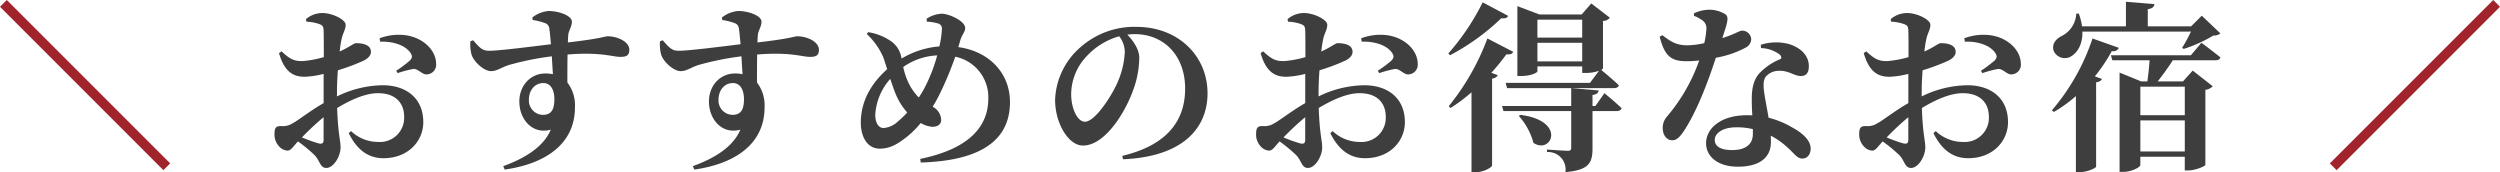
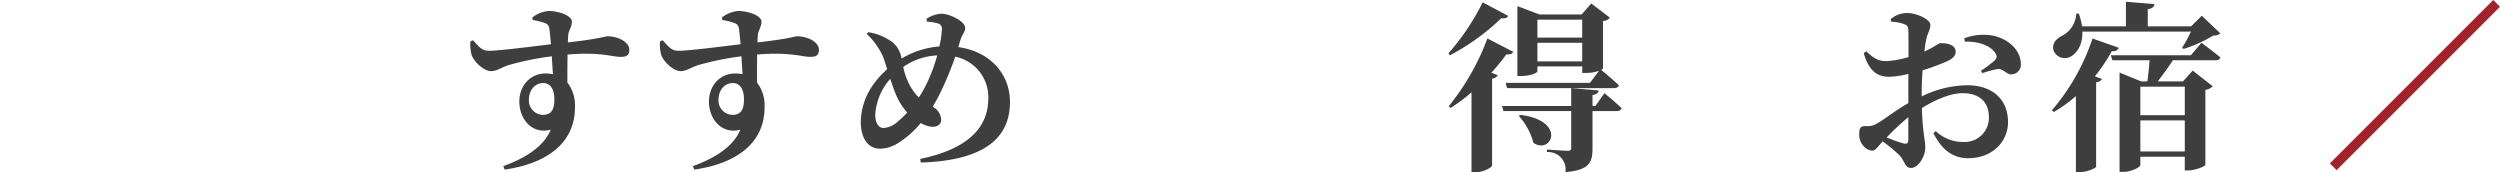
<svg xmlns="http://www.w3.org/2000/svg" width="581.475" height="40.071">
  <g data-name="グループ化 72">
    <g data-name="グループ化 71" fill="#3e3e3e">
-       <path data-name="パス 169" d="M78.373 22.427a24.659 24.659 0 0 1 10.628-2.6c5.545 0 9.452 3.067 9.452 8.57 0 4.41-3.487 8.4-9.284 8.4-3.864 0-6.343-2.352-8.065-5.839l.546-.462a9.192 9.192 0 0 0 6.385 2.521A5.623 5.623 0 0 0 94 27.136c0-2.857-1.68-5.461-6.091-5.461-2.982 0-6.427 1.6-9.494 3.444.21 6.133.8 7.519.8 9.158 0 2.1-1.638 4.789-3.318 4.789-1.47 0-1.47-1.722-2.773-3.025a34.745 34.745 0 0 0-3.822-3.151c-1.177 1.261-1.638 2.143-2.437 2.143a2.8 2.8 0 0 1-1.89-.924 3.967 3.967 0 0 1-1.134-2.815c0-1.638.336-1.974 1.6-1.974a4.027 4.027 0 0 0 2.521-.588c1.26-.63 4.326-3.067 7.309-4.747v-6.8a20.153 20.153 0 0 1-4.411.672c-2.6 0-4.705-1.092-5.965-5.5l.588-.42c1.975 1.848 2.94 2.311 4.915 2.269a24.292 24.292 0 0 0 4.915-.925c0-2.562 0-4.915-.042-5.965 0-1.26-.294-1.428-1.008-1.722a10.244 10.244 0 0 0-2.983-.546l-.126-.589a5.861 5.861 0 0 1 3.865-1.428c2.226 0 5.377 1.512 5.377 2.731 0 1.134-.63 1.89-.924 3.235a24.934 24.934 0 0 0-.463 2.982c2.227-1.008 3.235-1.891 3.739-1.933.588 0 3.445-.042 3.529 1.933.042.84-.588 1.554-1.639 2.1a47.687 47.687 0 0 1-6.049 2.269c-.126 1.638-.21 3.319-.21 4.789zm-3.108 4.831a61.069 61.069 0 0 0-5.041 4.705 34.721 34.721 0 0 0 3.865 1.386c.882.21 1.176-.084 1.176-.84zM88.287 8.901a12.626 12.626 0 0 1 6.007-.715c4.117.547 7.1 3.487 7.141 6.595a2.253 2.253 0 0 1-2.184 2.521c-1.05.084-1.974-1.344-3.108-1.26a24.775 24.775 0 0 0-3.655.966l-.336-.546a29.391 29.391 0 0 0 3.15-2.352c.547-.589.673-.967.253-1.681-1.3-2.1-4.579-2.857-7.142-2.731z" />
      <path data-name="パス 170" d="M123.817 4.071a7.033 7.033 0 0 1 3.781-1.513c2.395 0 5.419 1.093 5.419 2.479 0 1.134-.714 2.016-.84 3.024a17.223 17.223 0 0 0-.084 1.806c7.729-.881 8.569-1.428 9.241-1.428 2.227 0 5.041 1.218 5.041 3.151 0 1.428-.84 1.638-2.1 1.638-1.848 0-4.537-1.176-12.266-.546-.042 2.058-.042 4.411-.042 6.511a8.719 8.719 0 0 1 1.764 5.755c0 8.7-7.1 13.19-16.341 14.493l-.336-.8c5.125-1.849 9.41-4.537 11.048-8.486-4.2 1.176-7.309-2.31-7.309-6.553 0-3.7 2.6-6.511 6.049-6.511a7.866 7.866 0 0 1 1.764.168 203.45 203.45 0 0 1-.252-4.159 67.021 67.021 0 0 0-9.83 1.974c-1.974.589-2.856 1.471-4.326 1.471-1.638 0-4.075-2.226-4.537-3.907a9.232 9.232 0 0 1-.252-3.025l.63-.251c1.512 1.722 2.142 2.436 3.612 2.436 1.807.084 9.746-.924 14.493-1.512-.126-1.428-.252-2.773-.378-3.613a1.441 1.441 0 0 0-1.008-1.3 14.068 14.068 0 0 0-2.857-.715zm5.125 18.987c0-2.058-.8-3.739-2.562-3.739-1.975 0-3.361 1.639-3.361 3.865a3.334 3.334 0 0 0 3.235 3.529c1.974 0 2.688-1.219 2.688-3.655z" />
      <path data-name="パス 171" d="M167.917 4.071a7.033 7.033 0 0 1 3.781-1.513c2.4 0 5.419 1.093 5.419 2.479 0 1.134-.714 2.016-.84 3.024a17.223 17.223 0 0 0-.084 1.806c7.729-.881 8.569-1.428 9.242-1.428 2.226 0 5.041 1.218 5.041 3.151 0 1.428-.841 1.638-2.1 1.638-1.848 0-4.537-1.176-12.266-.546-.042 2.058-.042 4.411-.042 6.511a8.719 8.719 0 0 1 1.764 5.755c0 8.7-7.1 13.19-16.341 14.493l-.336-.8c5.125-1.849 9.41-4.537 11.048-8.486-4.2 1.176-7.309-2.31-7.309-6.553 0-3.7 2.6-6.511 6.049-6.511a7.865 7.865 0 0 1 1.764.168 203.45 203.45 0 0 1-.252-4.159 67.05 67.05 0 0 0-9.83 1.974c-1.974.589-2.856 1.471-4.326 1.471-1.638 0-4.075-2.226-4.537-3.907a9.232 9.232 0 0 1-.252-3.025l.63-.251c1.512 1.722 2.142 2.436 3.612 2.436 1.807.084 9.746-.924 14.493-1.512-.126-1.428-.252-2.773-.378-3.613a1.441 1.441 0 0 0-1.008-1.3 14.068 14.068 0 0 0-2.857-.715zm5.125 18.987c0-2.058-.8-3.739-2.562-3.739-1.975 0-3.361 1.639-3.361 3.865a3.334 3.334 0 0 0 3.235 3.529c1.974 0 2.688-1.219 2.688-3.655z" />
      <path data-name="パス 172" d="M222.897 10.96c7.351 1.008 12.014 6.217 12.014 12.77 0 7.94-5.377 13.611-20.752 14.072l-.126-.84c12.224-2.52 15.837-8.149 15.837-14.072a9.606 9.606 0 0 0-7.687-9.7 76.354 76.354 0 0 1-3.445 8.318 35.508 35.508 0 0 1-1.806 3.318 3.564 3.564 0 0 1 1.974 3.067c0 1.05-.84 1.6-2.058 1.6a6.156 6.156 0 0 1-2.689-.882 22.163 22.163 0 0 1-3.15 3.151c-1.68 1.3-3.613 2.814-6.386 2.814-3.066 0-4.41-3.025-4.41-6.007 0-6.217 3.7-10.292 6.133-12.476-.336-1.051-.63-2.017-.924-2.815a16.352 16.352 0 0 0-3.823-5.377l.336-.42a12.641 12.641 0 0 1 4.915 1.849 5.832 5.832 0 0 1 2.647 3.4c.084.294.125.588.209.882a20.248 20.248 0 0 1 8.78-2.814 21.871 21.871 0 0 0 .588-3.949 1.233 1.233 0 0 0-1.05-1.428 9.893 9.893 0 0 0-2.437-.378l-.084-.672a6.773 6.773 0 0 1 3.571-1.177c1.638 0 5.419 1.681 5.419 3.319 0 .924-.714 1.47-1.134 2.857zm-11.888 15.206a14.894 14.894 0 0 1-2.6-4.116c-.462-1.05-.882-2.352-1.344-3.7a13.763 13.763 0 0 0-3.487 8.276c0 2.1.841 3.15 1.933 3.15a5.5 5.5 0 0 0 3.36-1.554 19.183 19.183 0 0 0 2.138-2.056zm-.925-10.585a15.644 15.644 0 0 0 1.513 4.242 12.564 12.564 0 0 0 2.1 2.857 22.246 22.246 0 0 0 1.428-2.4 37.974 37.974 0 0 0 2.857-7.393 14.854 14.854 0 0 0-7.897 2.694z" />
-       <path data-name="パス 173" d="M261.032 36.248c10.628-2.52 14.618-8.359 14.618-15.627 0-7.729-4.957-12.686-11.762-12.686a11.312 11.312 0 0 0-1.68.126c1.26 1.3 2.772 3.361 2.772 5.335a22.168 22.168 0 0 1-1.386 7.478c-1.89 5.334-6.595 12.98-11.72 12.98-3.36 0-6.469-5.167-6.469-10.628a16.978 16.978 0 0 1 6.175-12.476 18.866 18.866 0 0 1 12.77-4.5c9.662 0 16.509 6.721 16.509 15.459 0 7.939-5.545 14.744-19.659 15.333zm-.714-27.809a16.262 16.262 0 0 0-7.394 4.453 12.961 12.961 0 0 0-3.781 8.99c0 3.318 1.429 6.427 3.193 6.427 2.352 0 6.049-5.8 7.393-8.7a20.213 20.213 0 0 0 1.891-7.562 6.189 6.189 0 0 0-1.302-3.608z" />
-       <path data-name="パス 174" d="M306.685 22.427a24.658 24.658 0 0 1 10.628-2.6c5.545 0 9.452 3.067 9.452 8.57 0 4.41-3.487 8.4-9.284 8.4-3.864 0-6.343-2.352-8.065-5.839l.546-.462a9.193 9.193 0 0 0 6.385 2.521 5.623 5.623 0 0 0 5.965-5.881c0-2.857-1.68-5.461-6.091-5.461-2.982 0-6.427 1.6-9.494 3.444.21 6.133.8 7.519.8 9.158 0 2.1-1.638 4.789-3.318 4.789-1.47 0-1.47-1.722-2.772-3.025a34.848 34.848 0 0 0-3.823-3.151c-1.177 1.261-1.638 2.143-2.437 2.143a2.8 2.8 0 0 1-1.89-.924 3.968 3.968 0 0 1-1.134-2.815c0-1.638.336-1.974 1.6-1.974a4.027 4.027 0 0 0 2.521-.588c1.26-.63 4.326-3.067 7.309-4.747v-6.8a20.153 20.153 0 0 1-4.411.672c-2.605 0-4.705-1.092-5.965-5.5l.588-.42c1.975 1.848 2.94 2.311 4.915 2.269a24.293 24.293 0 0 0 4.915-.925c0-2.562 0-4.915-.042-5.965 0-1.26-.294-1.428-1.008-1.722a10.243 10.243 0 0 0-2.983-.546l-.126-.589a5.861 5.861 0 0 1 3.865-1.428c2.226 0 5.377 1.512 5.377 2.731 0 1.134-.63 1.89-.924 3.235a24.934 24.934 0 0 0-.463 2.982c2.227-1.008 3.235-1.891 3.739-1.933.588 0 3.445-.042 3.529 1.933.042.84-.588 1.554-1.639 2.1a47.682 47.682 0 0 1-6.049 2.269c-.126 1.638-.21 3.319-.21 4.789zm-3.108 4.831a61.069 61.069 0 0 0-5.041 4.705 34.791 34.791 0 0 0 3.865 1.386c.882.21 1.176-.084 1.176-.84zm13.022-18.357a12.626 12.626 0 0 1 6.007-.715c4.117.547 7.1 3.487 7.141 6.595a2.253 2.253 0 0 1-2.184 2.521c-1.05.084-1.974-1.344-3.108-1.26a24.773 24.773 0 0 0-3.655.966l-.336-.546a29.391 29.391 0 0 0 3.15-2.352c.547-.589.673-.967.253-1.681-1.3-2.1-4.579-2.857-7.142-2.731z" />
      <path data-name="パス 175" d="M350.785 3.693c-.21.42-.588.672-1.6.546a52.311 52.311 0 0 1-11.93 8.611l-.378-.42A55.034 55.034 0 0 0 344.858.542zm1.176 8.359c-.21.42-.546.672-1.6.588a47.513 47.513 0 0 1-3.487 4.285l1.471.546c-.126.378-.546.672-1.3.84v20.206c-.042.378-1.932 1.554-3.906 1.554h-.882V21.462a37.816 37.816 0 0 1-4.873 3.654l-.42-.42a55.934 55.934 0 0 0 8.99-15.752zm21.214 9.62s2.521 2.058 3.991 3.486c-.126.462-.546.672-1.134.672h-5.629v8.654c0 3.318-.757 5.083-6.3 5.545a4.065 4.065 0 0 0-4.285-4.663v-.588s4.033.294 4.83.294c.631 0 .8-.21.8-.672v-8.57h-15.755l-.336-1.176h16.089v-4.159l6.385.547c-.084.588-.5.924-1.428 1.05v2.562h.672zm-.336-5.755c0 .084-.168.21-.42.336.672.546 2.73 2.268 4.117 3.57-.126.462-.546.672-1.135.672h-24.868l-.336-1.218h19.617l2.1-2.814a8.859 8.859 0 0 1-3.066.5h-.841V15.45H357.59v1.135c0 .294-1.428 1.092-3.822 1.092h-.84V1.427l5.125 1.933h9.832l2.227-2.563 4.326 3.319a2.033 2.033 0 0 1-1.6.756zm-19.2 10.8c10.837 1.386 7.225 9.325 3.024 6.511a15.4 15.4 0 0 0-3.4-6.259zm3.948-22.139v4.16h10.418v-4.16zm10.418 9.705V9.955H357.59v4.328z" />
-       <path data-name="パス 176" d="M394.002 3.104a8.465 8.465 0 0 1 3.4-.84 6.994 6.994 0 0 1 3.949 1.093c.84.672.42 1.932-.756 5.5 2.982-.925 3.948-1.723 4.579-1.723a2.087 2.087 0 0 1 2.142 2.017 2.288 2.288 0 0 1-1.3 1.932 23.179 23.179 0 0 1-6.932 2.352c-1.386 4.285-3.906 11.427-7.057 16.467-1.05 1.638-1.89 2.73-3.066 2.73-1.428 0-2.227-1.386-2.227-2.814a3.95 3.95 0 0 1 1.009-2.73 41.34 41.34 0 0 0 7.477-13.023 24.2 24.2 0 0 1-2.941.169c-3.487 0-5.083-1.051-6.259-5.714l.63-.336c1.764 1.344 3.109 2.353 5.8 2.353a19.121 19.121 0 0 0 3.949-.505 19.457 19.457 0 0 0 .5-3.444 2.2 2.2 0 0 0-1.05-1.933A7.906 7.906 0 0 0 394 3.69zm15.543 7.31a11.674 11.674 0 0 1 6.554-.168c2.856.882 4.62 2.772 4.62 5.124 0 1.345-.462 2.311-1.806 2.311-1.638 0-2.772-1.26-5.083-1.218a4.107 4.107 0 0 0-3.15 1.386c-.631.924-.547 2.352-.295 3.991.169 1.218.589 3.276.967 5.545a20.331 20.331 0 0 1 5.292 2.142c2.647 1.386 4.495 3.15 4.495 5 0 1.638-.966 2.352-1.932 2.352-1.26 0-1.848-1.176-3.487-2.6a17.512 17.512 0 0 0-3.864-2.731c.042.505.042 1.009.042 1.513 0 3.738-2.857 5.713-7.688 5.713-4.621 0-7.393-2.353-7.393-5.461 0-3.4 3.361-6.511 9.493-6.511.421 0 .841 0 1.261.042a61.919 61.919 0 0 1-.126-3.781c0-2.647.462-4.5 1.722-5.965a14 14 0 0 1 5.041-3.4c.21-.378.042-.756-.378-1.092a7.689 7.689 0 0 0-4.243-1.428zm-1.848 19.617a16.034 16.034 0 0 0-3.865-.42c-3.4 0-5 1.554-5 2.9 0 1.386 1.135 2.394 4.075 2.394 3.109 0 4.789-1.344 4.789-3.739z" />
      <path data-name="パス 177" d="M446.965 22.427a24.655 24.655 0 0 1 10.628-2.6c5.545 0 9.452 3.067 9.452 8.57 0 4.41-3.487 8.4-9.284 8.4-3.865 0-6.343-2.352-8.065-5.839l.546-.462a9.191 9.191 0 0 0 6.385 2.521 5.623 5.623 0 0 0 5.965-5.881c0-2.857-1.68-5.461-6.091-5.461-2.983 0-6.427 1.6-9.494 3.444.21 6.133.8 7.519.8 9.158 0 2.1-1.638 4.789-3.318 4.789-1.47 0-1.47-1.722-2.773-3.025a34.74 34.74 0 0 0-3.822-3.151c-1.177 1.261-1.639 2.143-2.437 2.143a2.8 2.8 0 0 1-1.89-.924 3.967 3.967 0 0 1-1.134-2.815c0-1.638.336-1.974 1.6-1.974a4.022 4.022 0 0 0 2.52-.588c1.261-.63 4.327-3.067 7.309-4.747v-6.8a20.136 20.136 0 0 1-4.41.672c-2.6 0-4.7-1.092-5.965-5.5l.588-.42c1.974 1.848 2.94 2.311 4.915 2.269a24.271 24.271 0 0 0 4.914-.925c0-2.562 0-4.915-.042-5.965 0-1.26-.294-1.428-1.007-1.722a10.244 10.244 0 0 0-2.983-.546l-.126-.589a5.861 5.861 0 0 1 3.864-1.428c2.227 0 5.377 1.512 5.377 2.731 0 1.134-.629 1.89-.923 3.235a24.947 24.947 0 0 0-.463 2.982c2.227-1.008 3.235-1.891 3.739-1.933.588 0 3.445-.042 3.529 1.933.042.84-.589 1.554-1.639 2.1a47.683 47.683 0 0 1-6.049 2.269c-.126 1.638-.21 3.319-.21 4.789zm-3.109 4.831a61.217 61.217 0 0 0-5.04 4.705 34.725 34.725 0 0 0 3.865 1.386c.881.21 1.175-.084 1.175-.84zm13.023-18.357a12.626 12.626 0 0 1 6.007-.715c4.117.547 7.1 3.487 7.141 6.595a2.253 2.253 0 0 1-2.184 2.521c-1.051.084-1.974-1.344-3.109-1.26a24.8 24.8 0 0 0-3.654.966l-.336-.546a29.389 29.389 0 0 0 3.15-2.352c.546-.589.672-.967.252-1.681-1.3-2.1-4.579-2.857-7.141-2.731z" />
      <path data-name="パス 178" d="M492.829 11.127a1.459 1.459 0 0 1-1.638.756 39.891 39.891 0 0 1-3.949 5.881l1.638.588c-.126.378-.546.672-1.343.8V38.77c-.043.294-1.975 1.26-3.823 1.26h-.883V22.345a32.144 32.144 0 0 1-5.125 3.7l-.461-.378a49.864 49.864 0 0 0 9.451-16.718zm-8.485-3.781c.084 2.815-1.051 4.747-2.479 5.671a2.841 2.841 0 0 1-4.2-1.176c-.5-1.554.462-2.73 1.807-3.445a6.112 6.112 0 0 0 3.444-5.209l.588-.042a14.763 14.763 0 0 1 .757 2.983h10.208V.415l6.637.546c-.084.588-.42 1.008-1.555 1.176v3.991h10.082l2.479-2.478 4.326 4.116a2.3 2.3 0 0 1-1.638.5 32.107 32.107 0 0 1-6.889 3.109l-.378-.252a31.791 31.791 0 0 0 2.058-3.781zm27.683 2.6s2.688 1.975 4.41 3.4c-.084.462-.545.672-1.134.672h-9.918a65.918 65.918 0 0 1-3.529 4.915h5.881l2.268-2.52 4.663 3.654a3.1 3.1 0 0 1-1.722.841v17.433c-.042.336-2.352 1.3-3.991 1.3h-.8v-3.193h-10.334v1.933c0 .5-2.016 1.6-4.075 1.6h-.755v-23.1l5.04 2.058h1.428c.211-1.554.421-3.444.505-4.915h-8.654l-.336-1.176h18.609zm-14.2 10.208v6.638h10.334v-6.638zm10.334 15.081V28.01h-10.334v7.225z" />
    </g>
-     <path data-name="線 6" fill="none" stroke="#a1242d" stroke-miterlimit="10" stroke-width="2.235" d="M38.791 38.79l-38-38" />
    <path data-name="線 7" fill="none" stroke="#a1242d" stroke-miterlimit="10" stroke-width="2.235" d="M580.685.79l-38 38" />
  </g>
</svg>